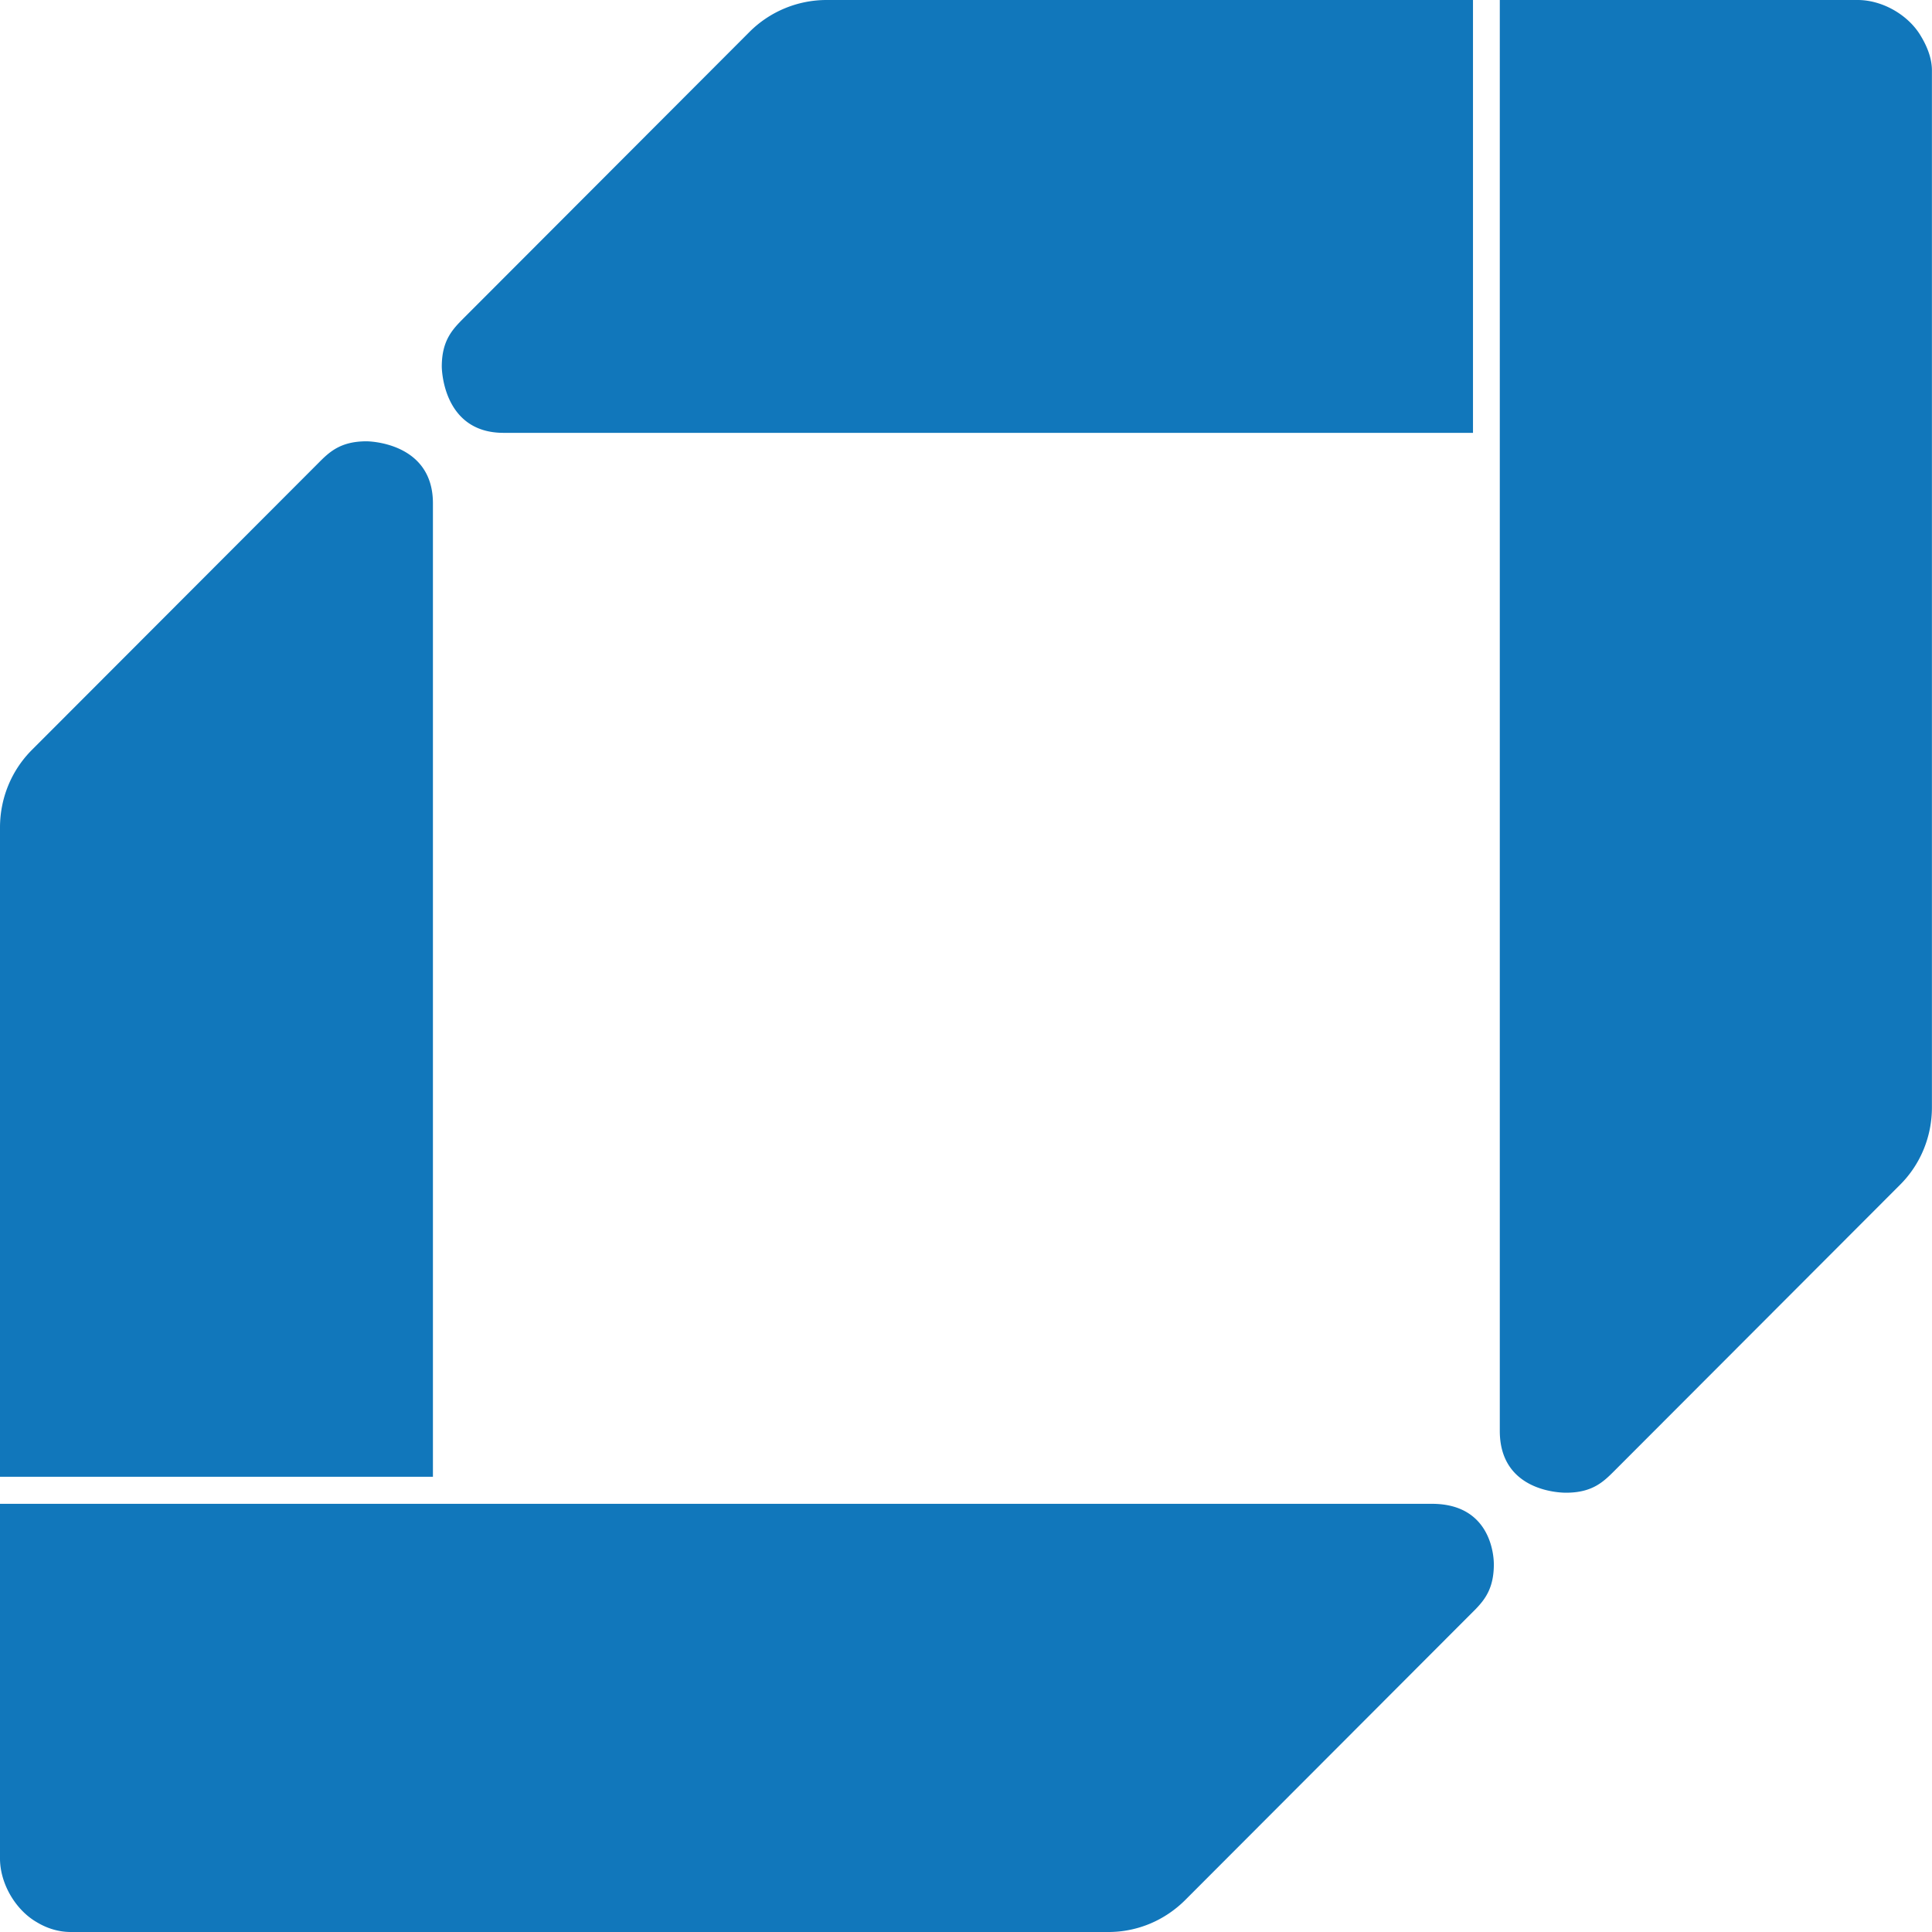
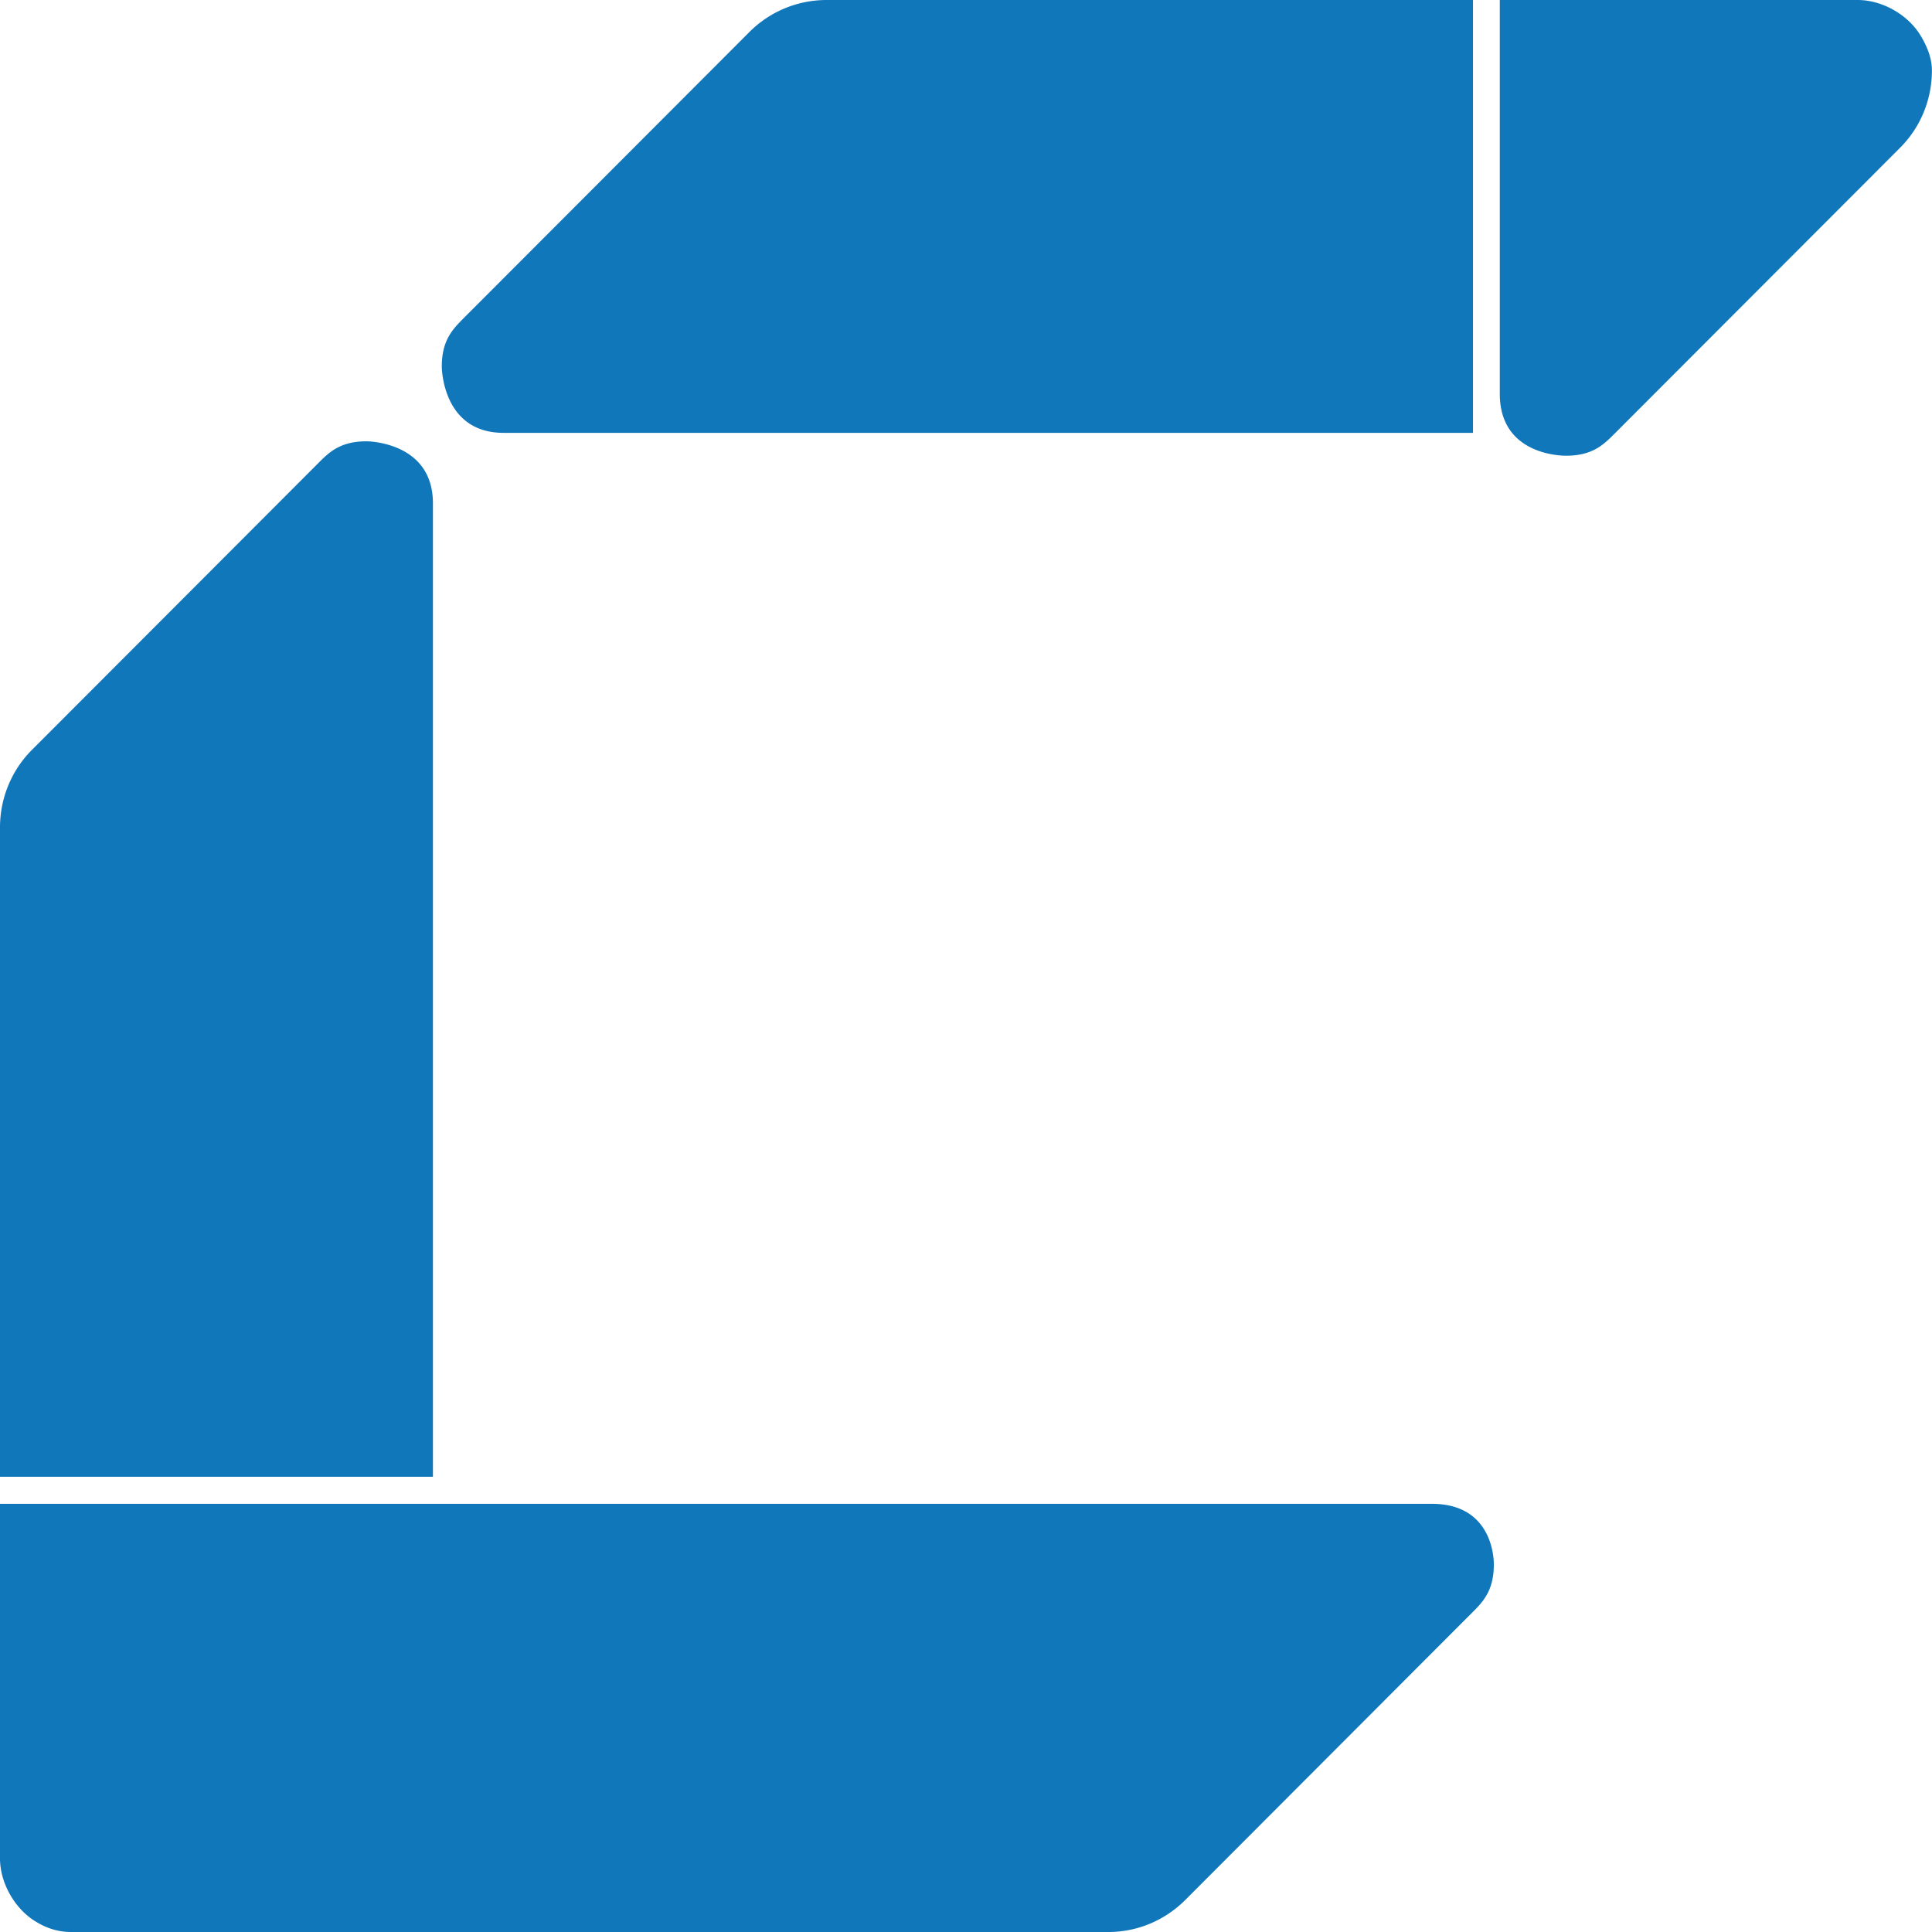
<svg xmlns="http://www.w3.org/2000/svg" role="img" width="32px" height="32px" viewBox="0 0 24 24">
  <title>Aqua</title>
-   <path fill="#17b7a" d="M17.788 18.681c.769 0 .769.711.769.752 0.0.289-.105.43-.223.553l-3.607 3.613c-.255.256-.596.401-.957.401H.879c-.144 0-.289-.041-.424-.123-.263-.152-.46-.483-.455-.804v-4.392h17.787zM23.063 0c.32-.005.649.189.801.452.081.135.135.279.135.423V13.757c0 .36-.14.705-.395.96l-3.547 3.552c-.137.137-.274.274-.603.274-.041 0-.823 0-.823-.768V0h4.43zM4.554 5.482s.824 0 .824.77v12.093H0v-8.065c0-.361.14-.707.395-.963L3.95 5.757c.137-.138.274-.275.604-.275zM18.298 0v5.377H6.255c-.767 0-.767-.823-.767-.823 0-.329.137-.466.274-.604L9.309.398a1.355 1.355 0 01.959-.398h8.031z" />
+   <path fill="#17b7a" d="M17.788 18.681c.769 0 .769.711.769.752 0.0.289-.105.43-.223.553l-3.607 3.613c-.255.256-.596.401-.957.401H.879c-.144 0-.289-.041-.424-.123-.263-.152-.46-.483-.455-.804v-4.392h17.787zM23.063 0c.32-.005.649.189.801.452.081.135.135.279.135.423c0 .36-.14.705-.395.96l-3.547 3.552c-.137.137-.274.274-.603.274-.041 0-.823 0-.823-.768V0h4.43zM4.554 5.482s.824 0 .824.77v12.093H0v-8.065c0-.361.14-.707.395-.963L3.95 5.757c.137-.138.274-.275.604-.275zM18.298 0v5.377H6.255c-.767 0-.767-.823-.767-.823 0-.329.137-.466.274-.604L9.309.398a1.355 1.355 0 01.959-.398h8.031z" />
</svg>